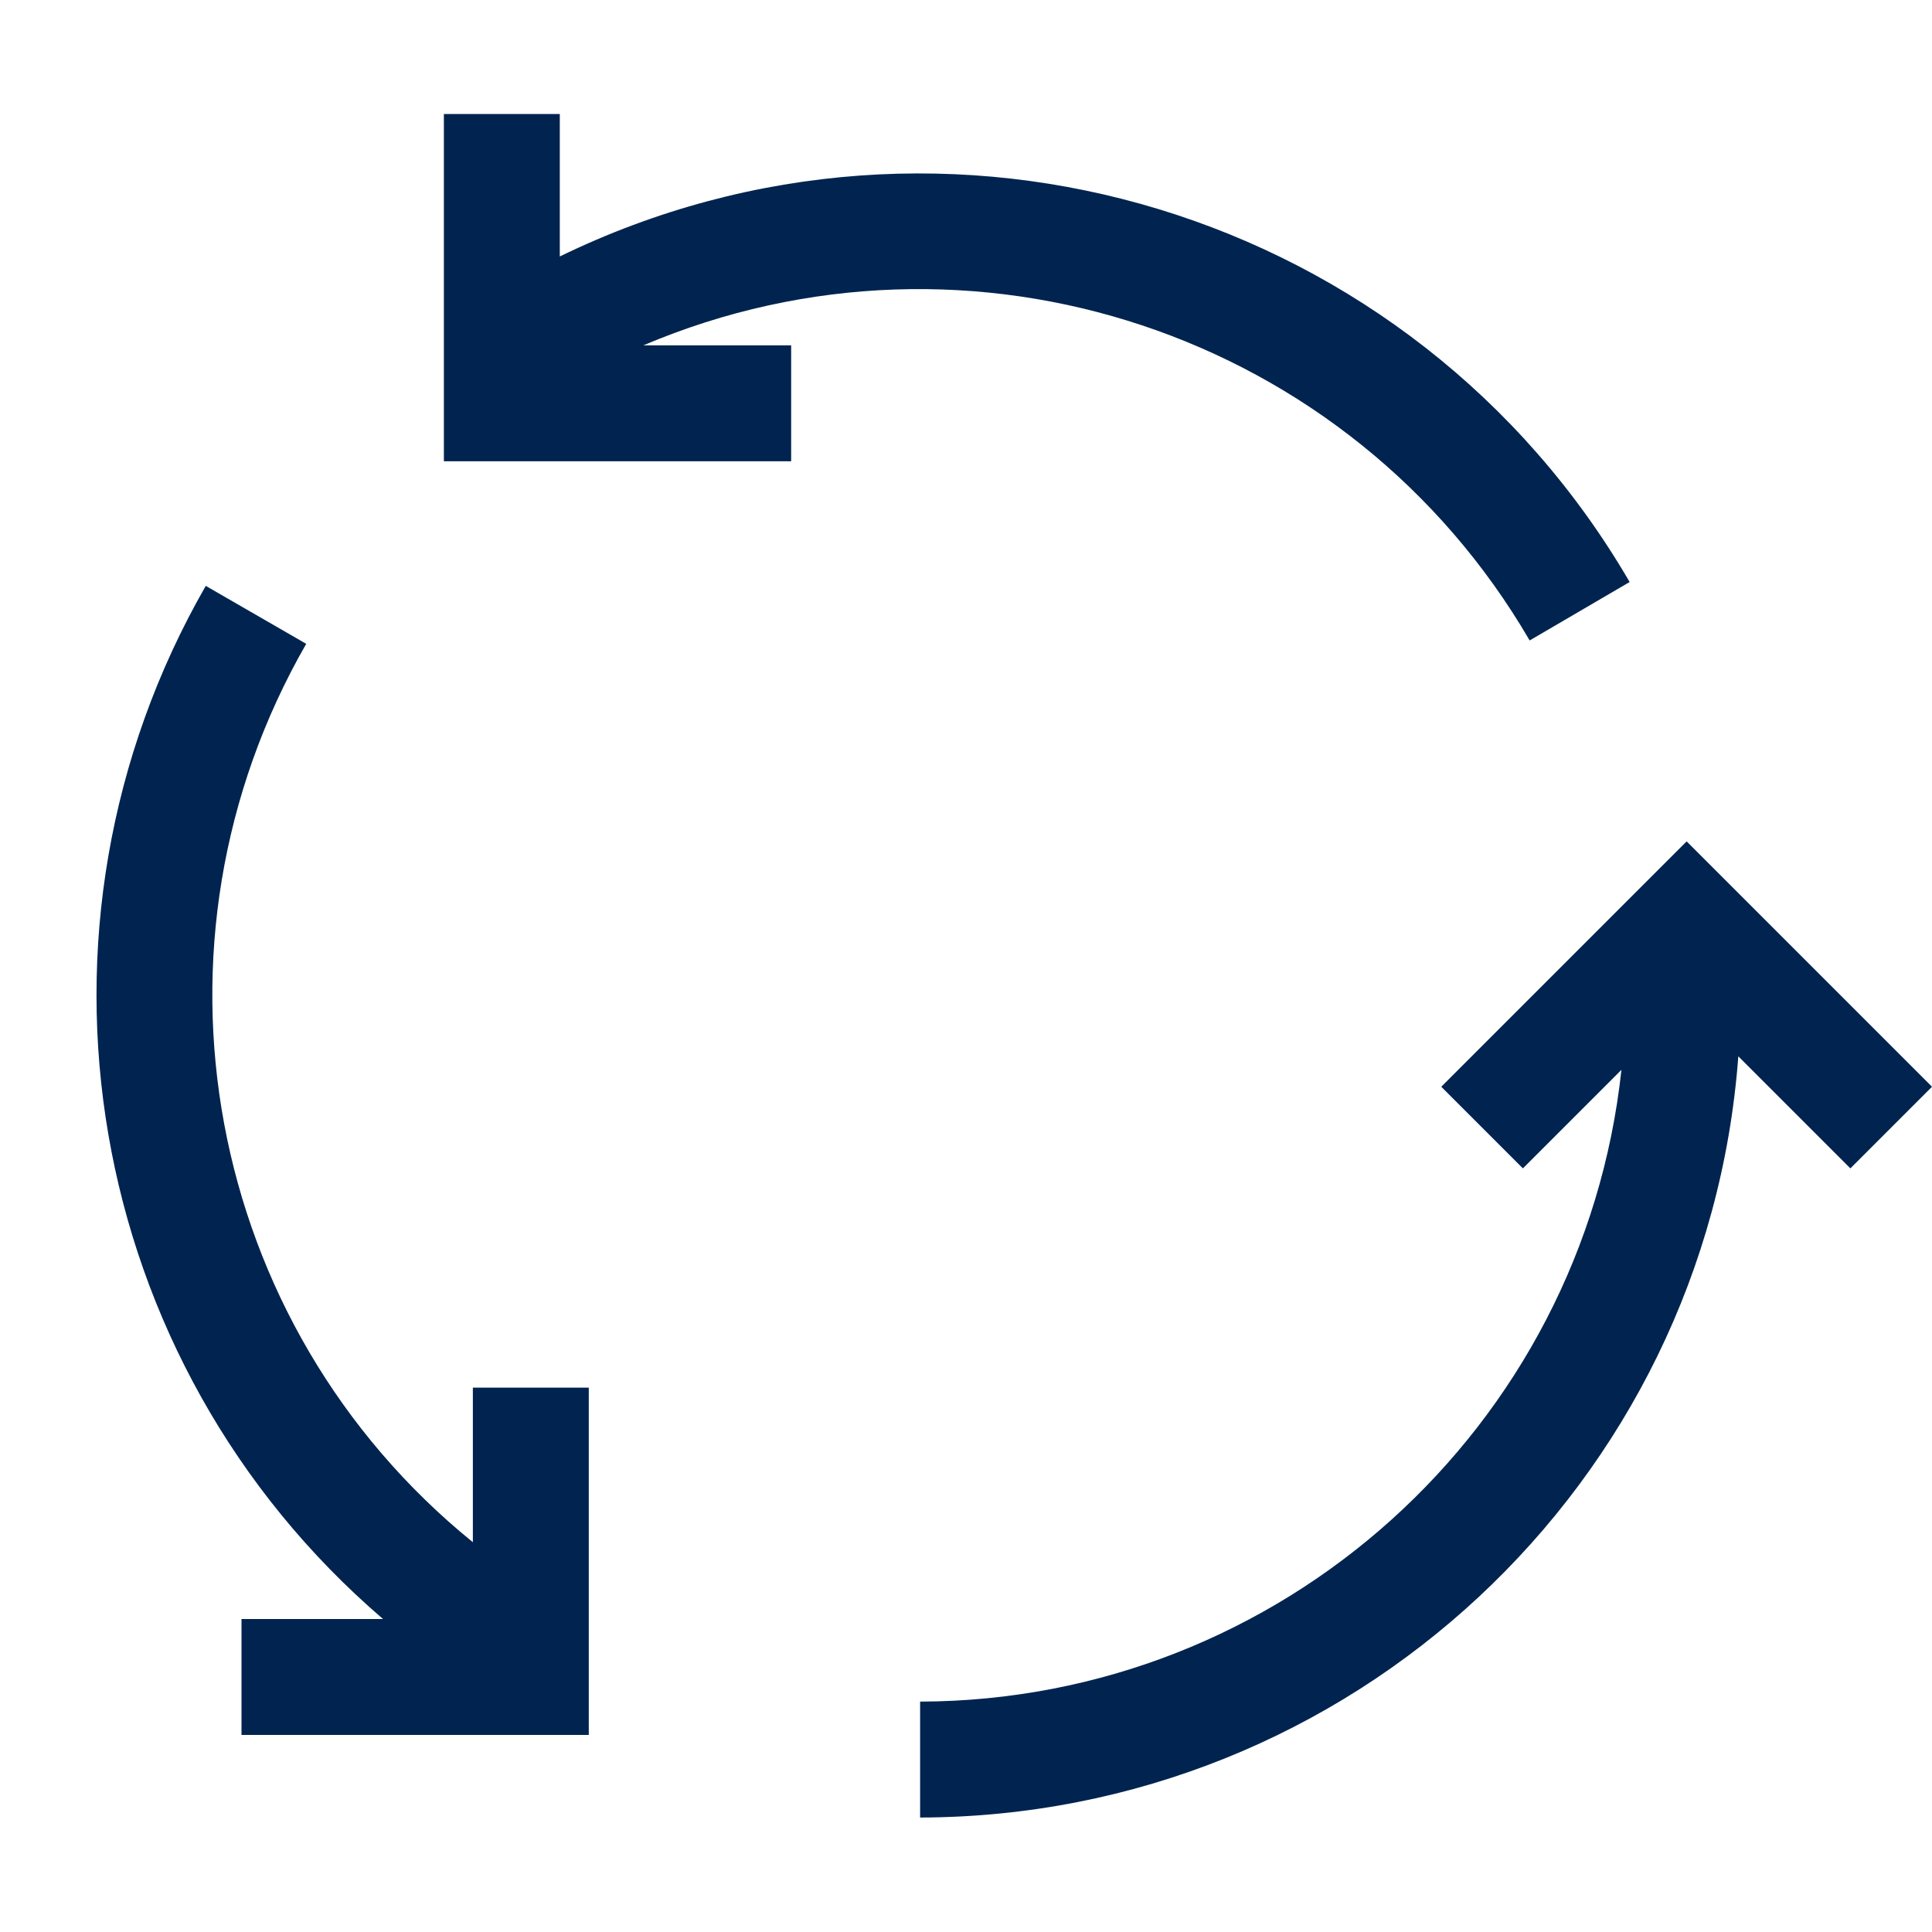
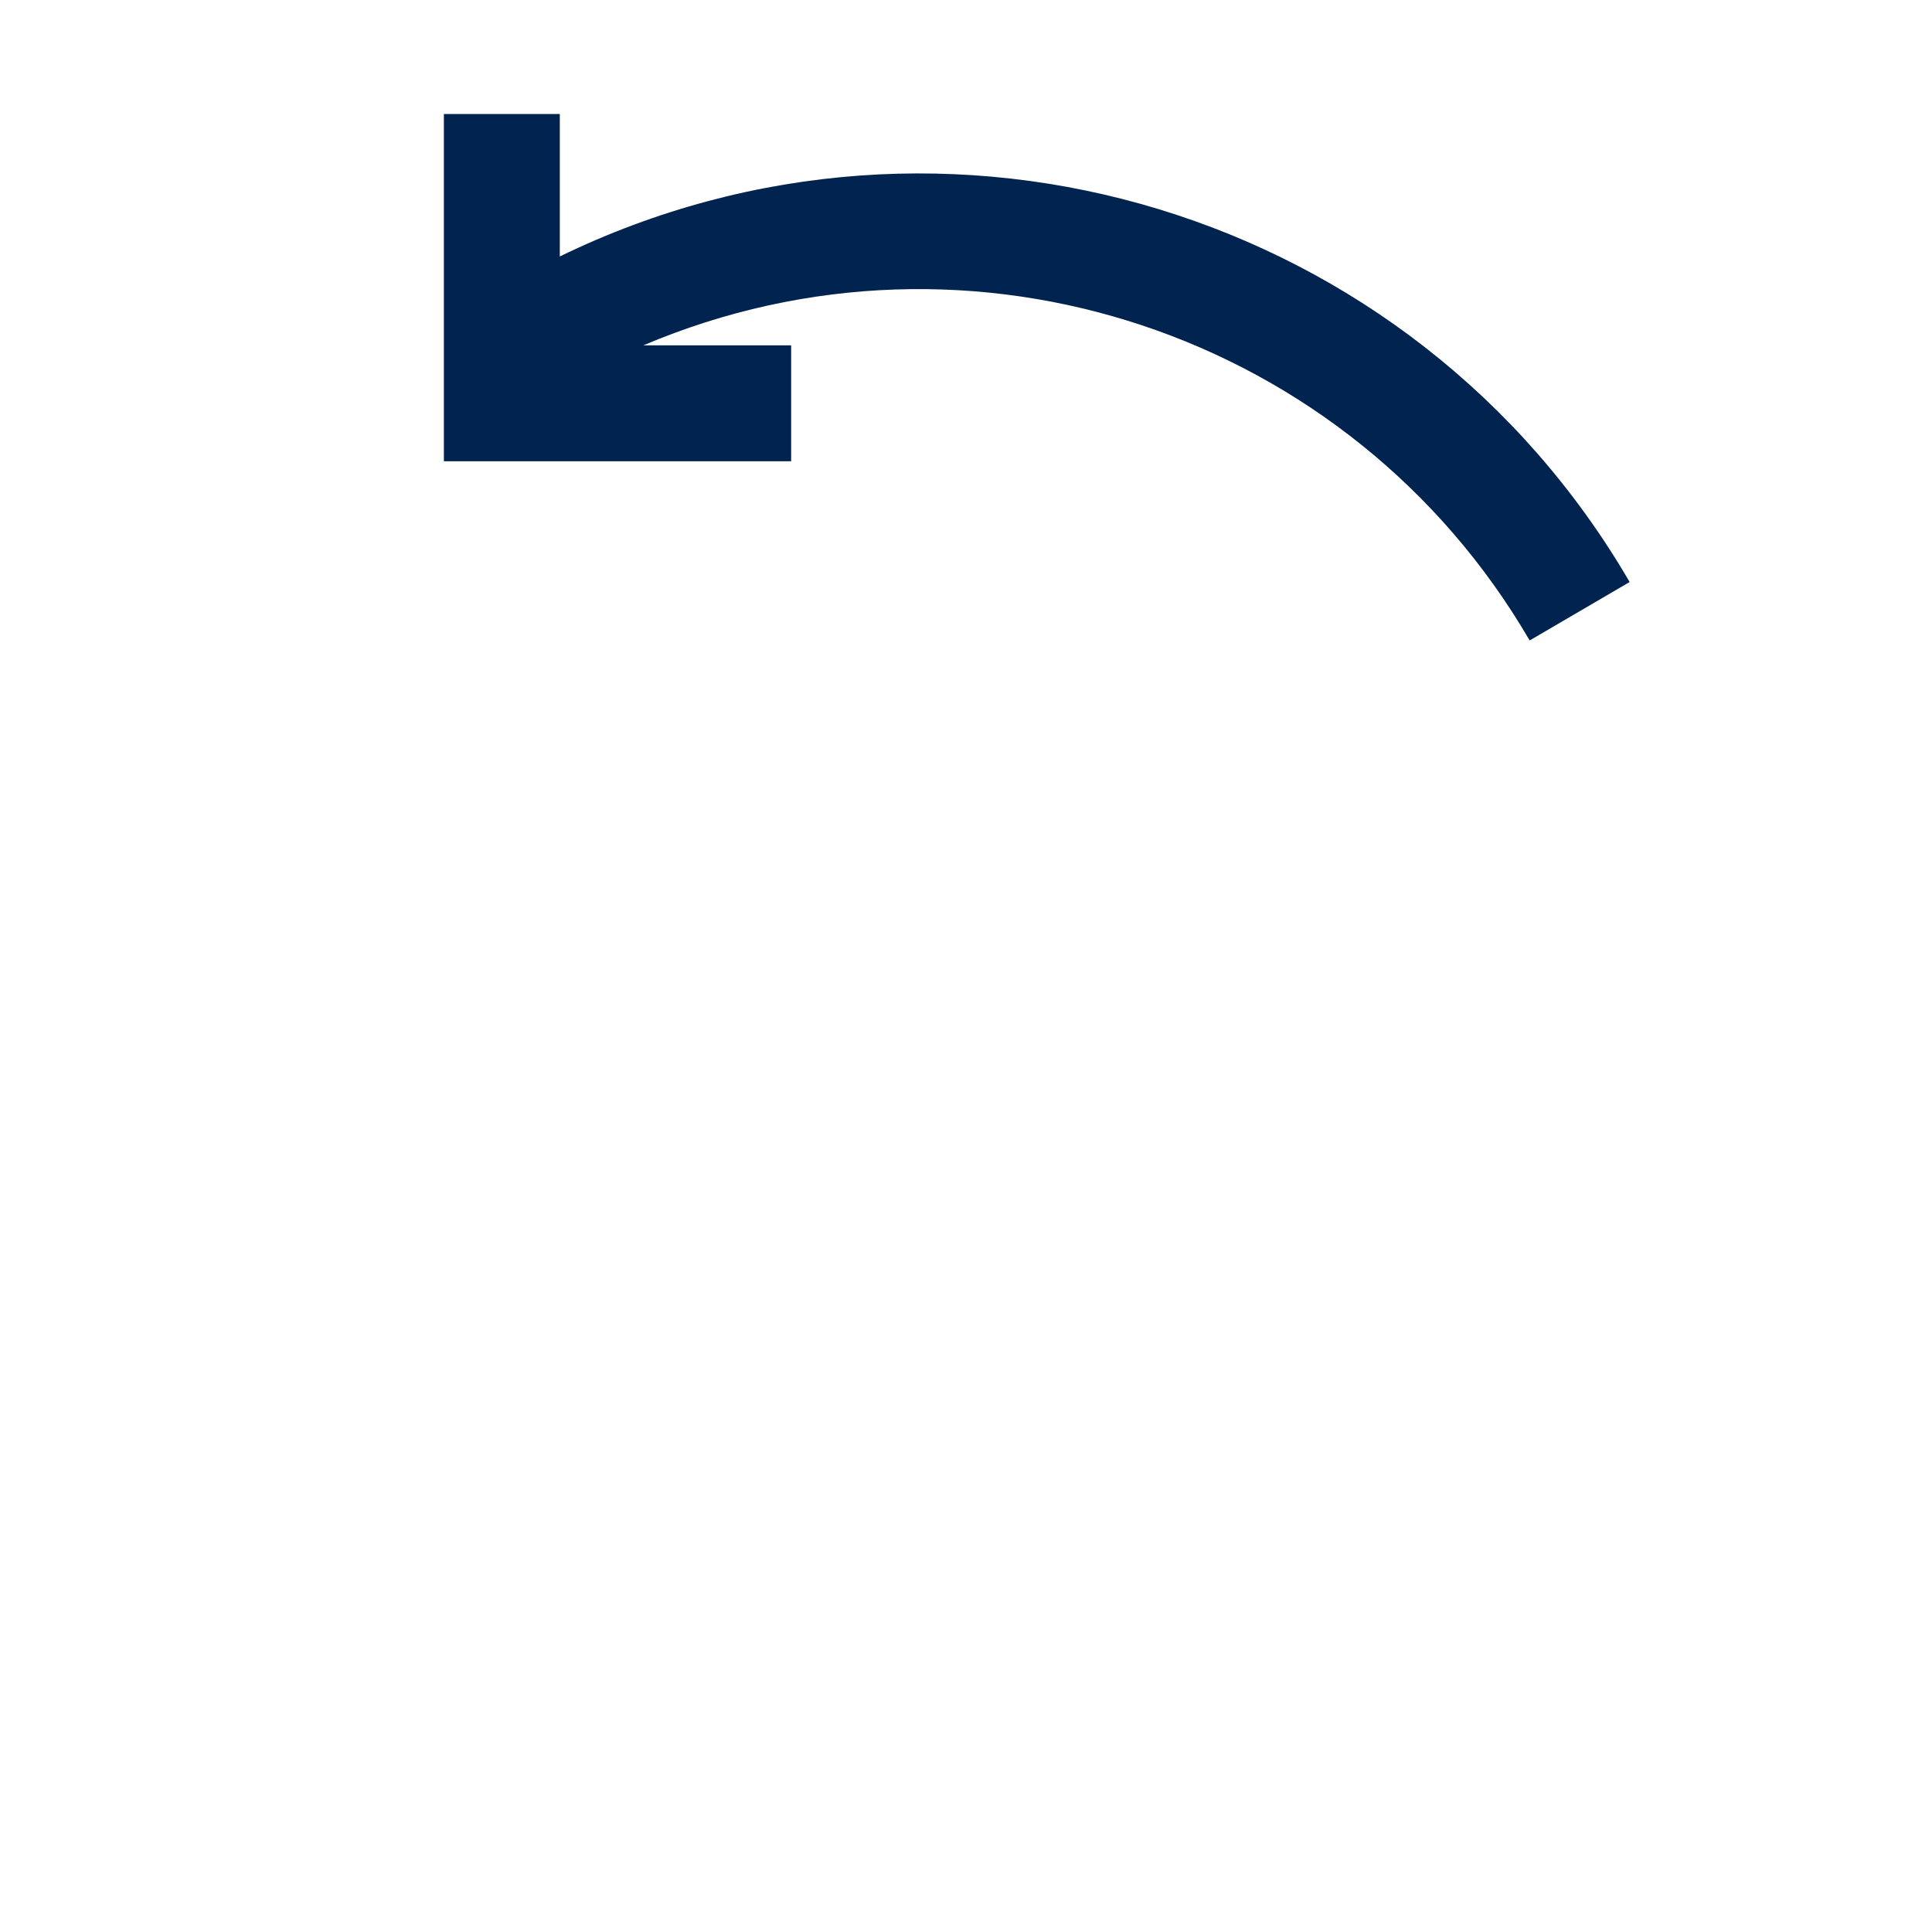
<svg xmlns="http://www.w3.org/2000/svg" id="Evergreen_Fund_Icons" data-name="Evergreen Fund Icons" viewBox="0 0 40 40">
  <defs>
    <style>
      .cls-1 {
        fill: #00244f;
      }
    </style>
  </defs>
  <g id="Continuous_structure" data-name="Continuous structure">
    <path class="cls-1" d="M31.67,13.26h0l2.07-1.21C29.26,4.35,19.6,1.41,11.59,5.31v-2.95h-2.4v7.19h7.19v-2.4h-3.06c6.78-2.88,14.64-.26,18.35,6.11h0Z" />
-     <path class="cls-1" d="M9.79,31.93c-5.56-4.51-7.02-12.39-3.45-18.6l-2.08-1.2C.19,19.22,1.73,28.2,7.93,33.52h-2.93v2.4h7.19v-7.19h-2.4v3.21Z" />
-     <path class="cls-1" d="M34.92,17.42l-5.08,5.08,1.69,1.69,2.04-2.04c-.8,7.42-7.06,13.06-14.52,13.08v2.4c8.9-.02,16.28-6.89,16.94-15.76l2.32,2.32,1.69-1.69-5.08-5.08h0Z" />
  </g>
</svg>